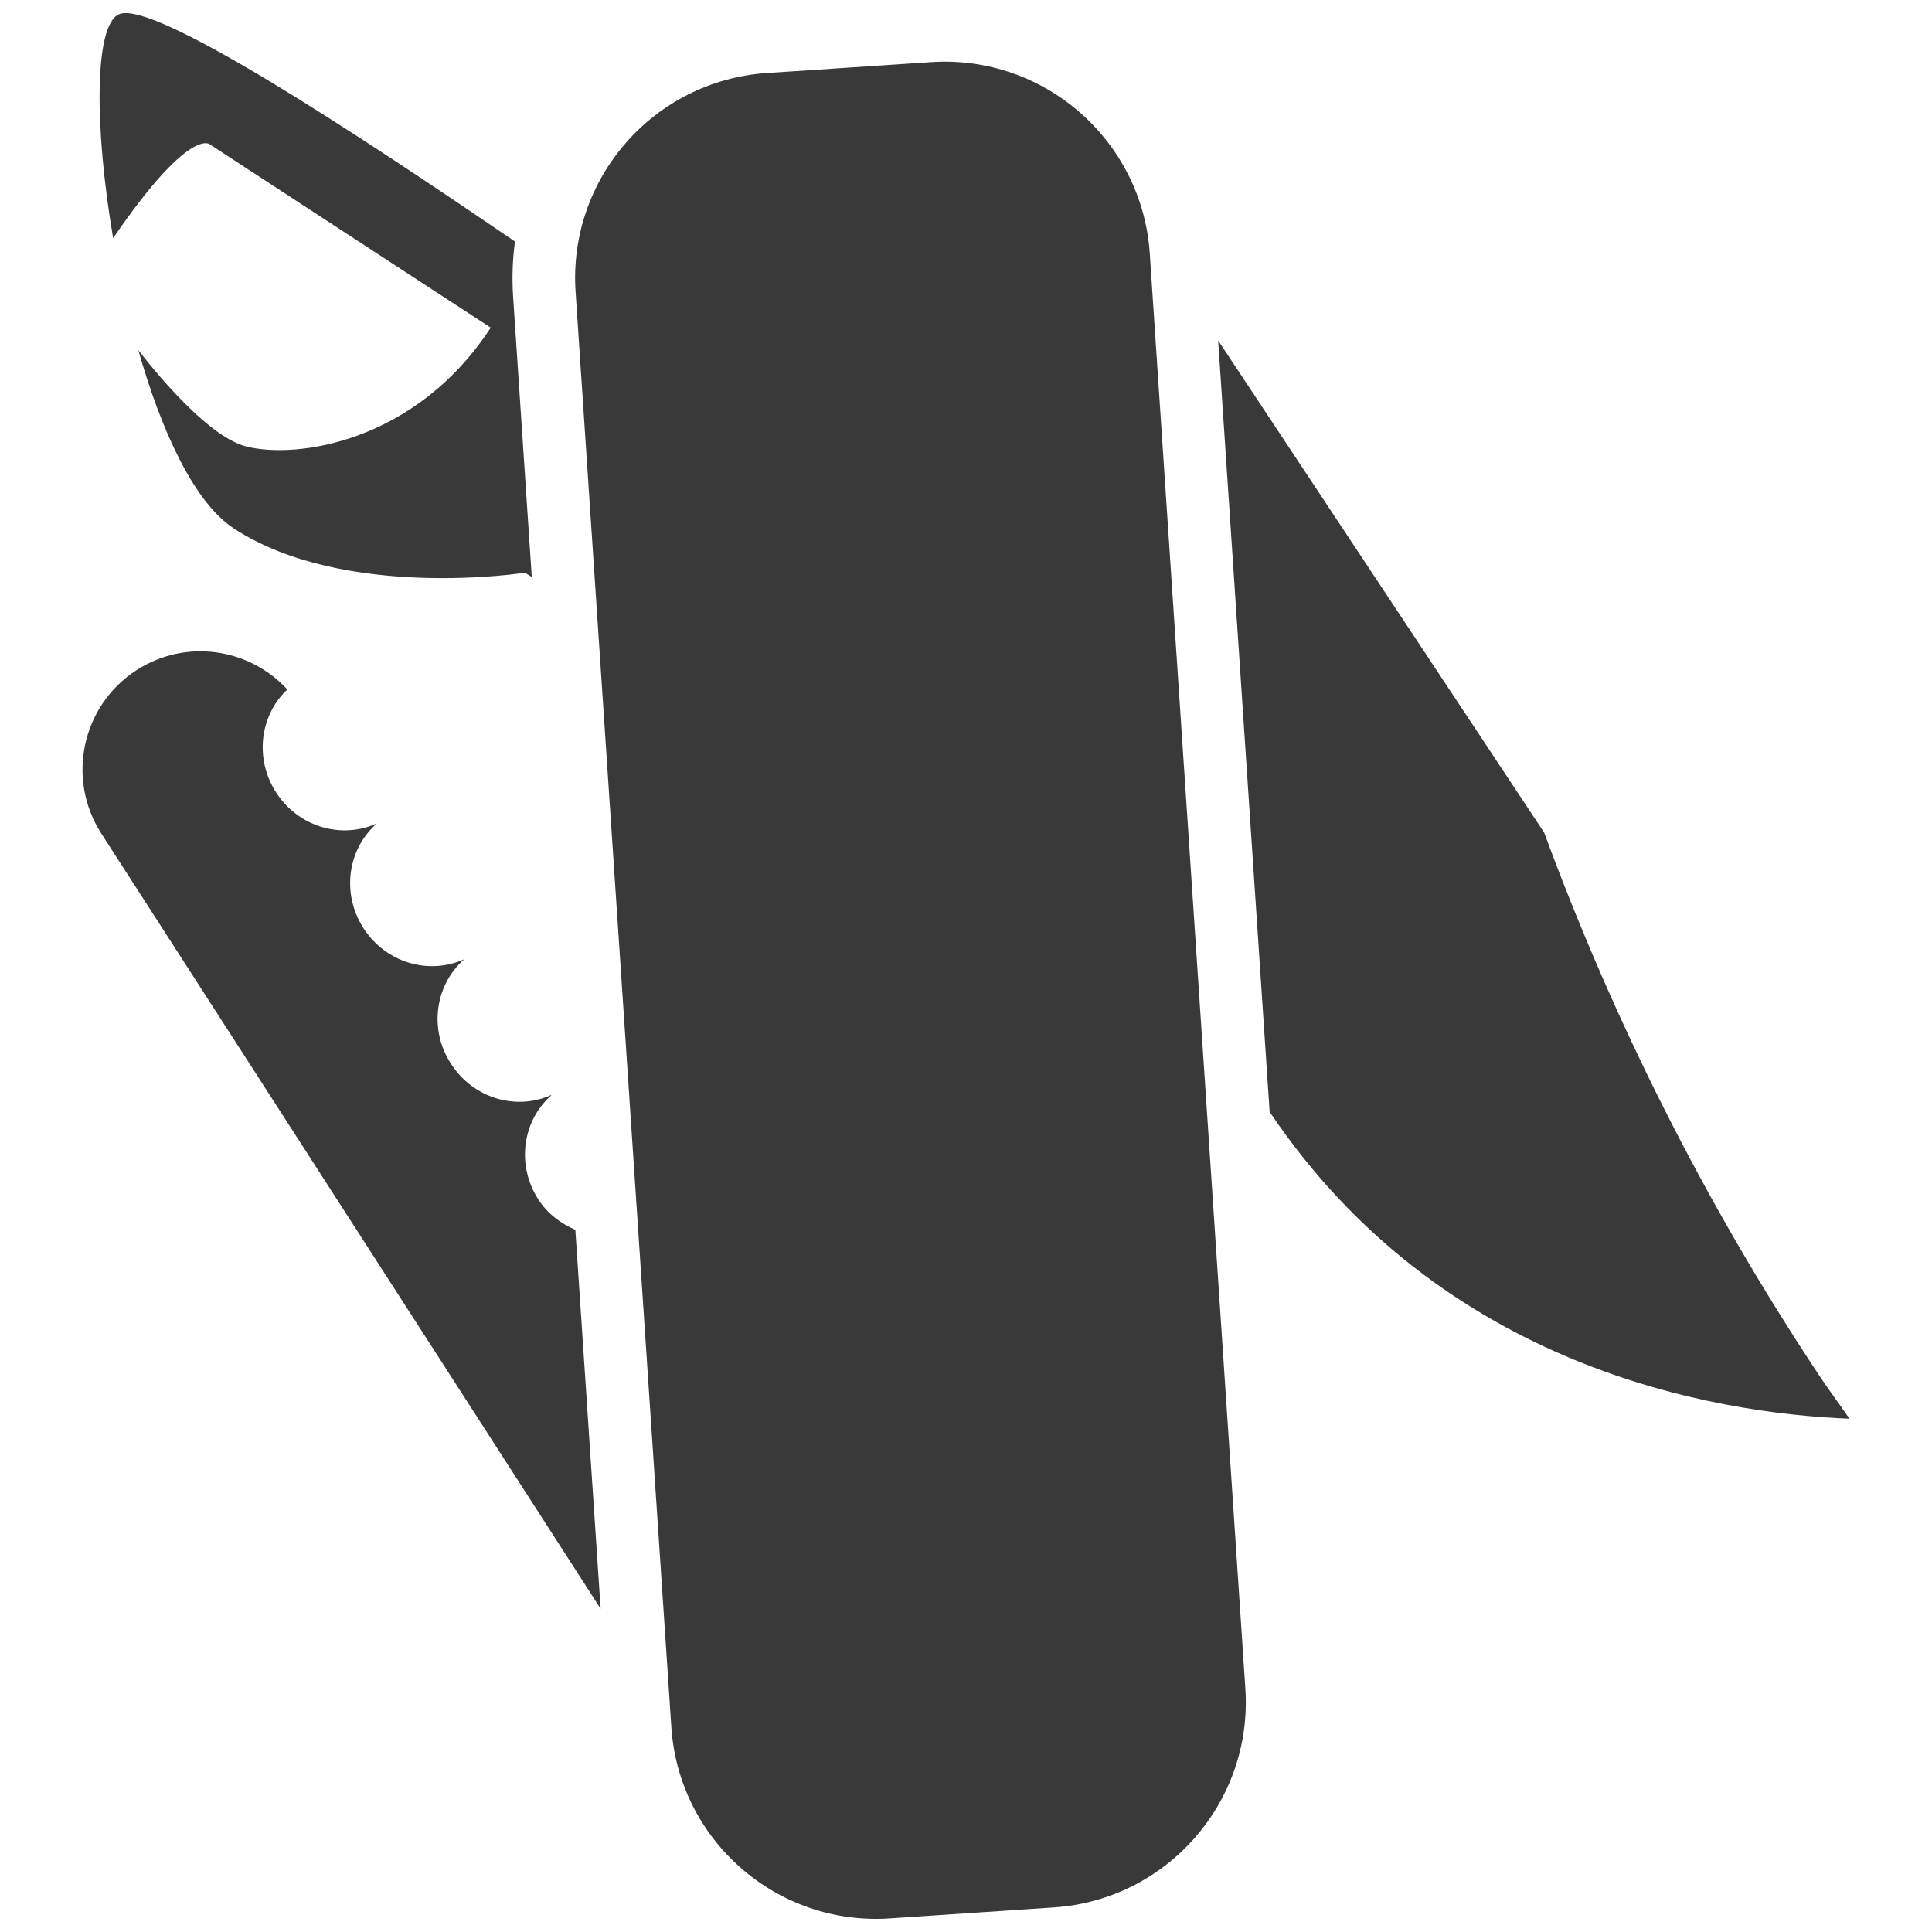
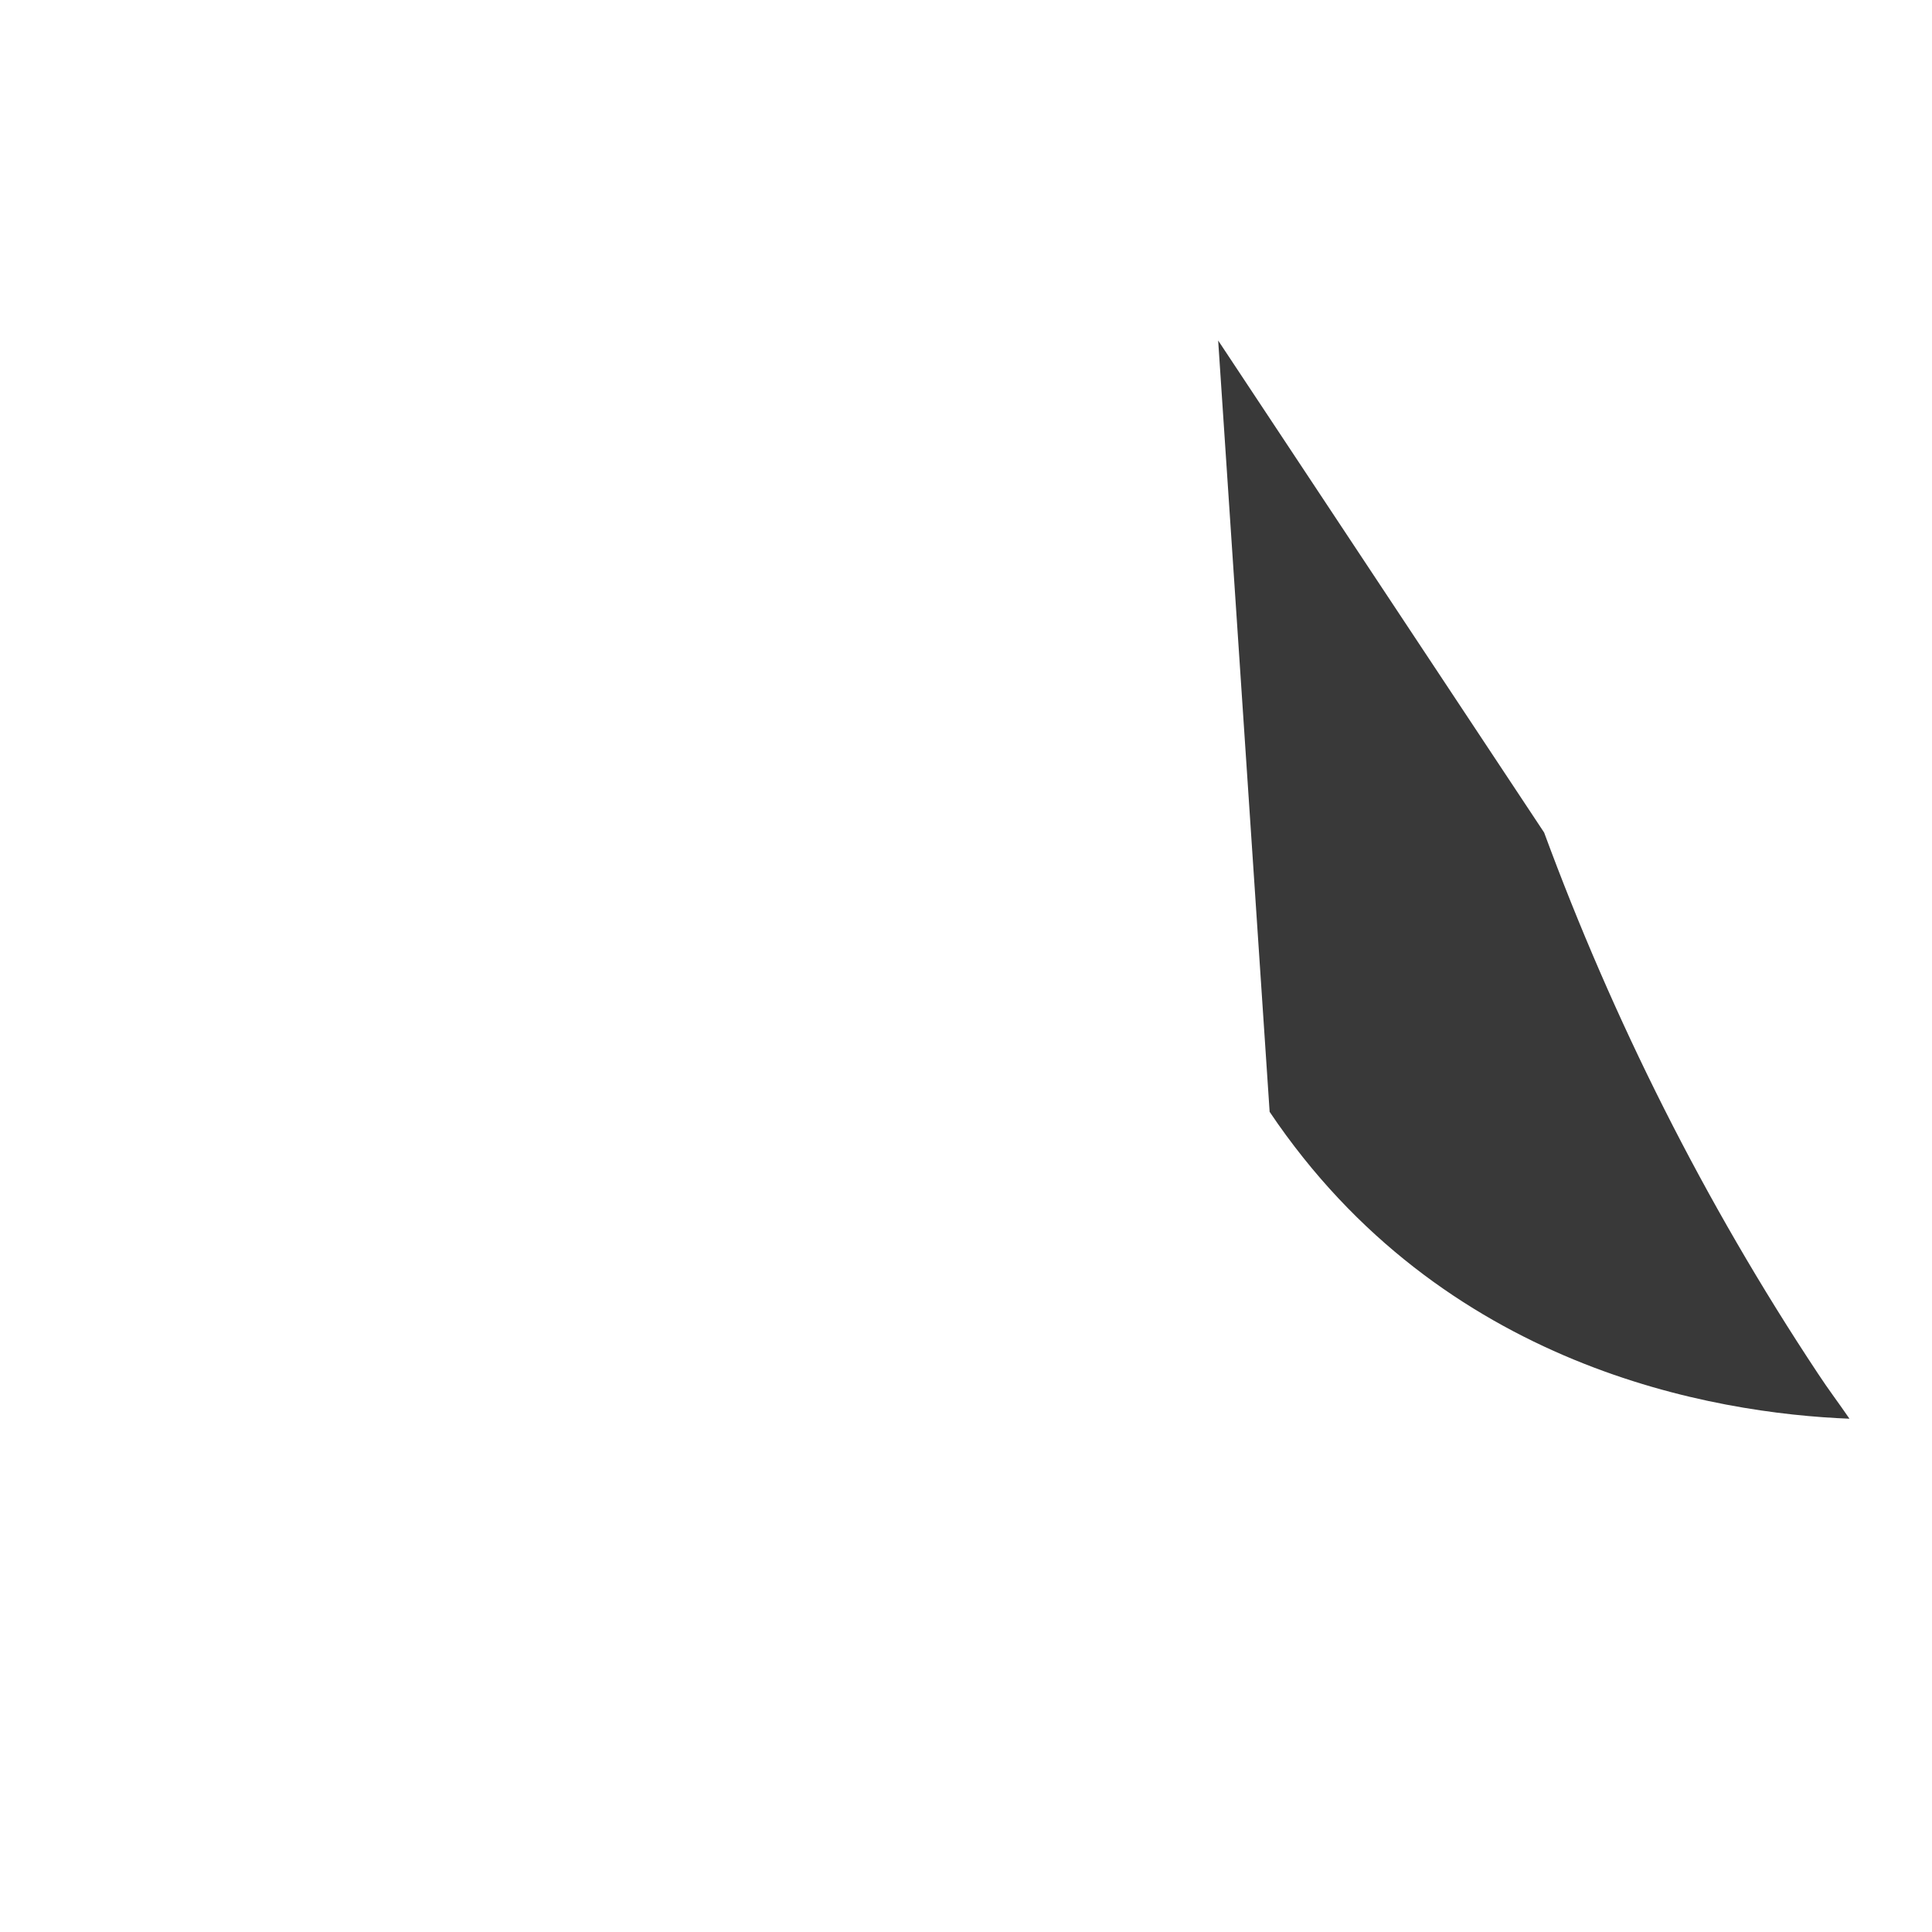
<svg xmlns="http://www.w3.org/2000/svg" version="1.1" id="Taschenmesser" x="0px" y="0px" width="25px" height="25px" viewBox="0 0 25 25" enable-background="new 0 0 25 25" xml:space="preserve">
  <g>
-     <path fill="#393939" d="M11.516,24.824c-1.465,0.099-2.732-1.01-2.829-2.476L7.448,3.775c-0.097-1.465,1.01-2.732,2.476-2.83   l2.123-0.141c1.464-0.098,2.733,1.012,2.831,2.476l1.237,18.57c0.097,1.467-1.012,2.733-2.476,2.832L11.516,24.824z" />
    <path fill="#393939" d="M23.527,17.778c-1.484-2.238-2.656-4.591-3.546-7.005l-4.218-6.367l0.666,9.981   c2.233,3.32,5.754,3.902,7.503,3.971C23.799,18.163,23.658,17.978,23.527,17.778z" />
-     <path fill="#393939" d="M6.639,3.829C6.624,3.591,6.632,3.355,6.664,3.126C4.546,1.679,1.978-0.005,1.541,0.184   c-0.323,0.14-0.322,1.46-0.077,2.898c0.985-1.442,1.248-1.216,1.248-1.216L6.35,4.24C5.378,5.729,3.833,5.943,3.185,5.777   C2.728,5.66,2.112,4.944,1.79,4.532C2.09,5.583,2.513,6.503,3.027,6.839c1.437,0.937,3.766,0.572,3.766,0.572l0.088,0.055   L6.639,3.829z" />
-     <path fill="#393939" d="M7.445,15.914c-0.187-0.081-0.359-0.207-0.479-0.393c-0.287-0.444-0.206-1.019,0.167-1.346L7.132,14.17   c-0.457,0.204-1.01,0.042-1.297-0.406c-0.287-0.442-0.206-1.015,0.167-1.346L6,12.416c-0.456,0.202-1.01,0.041-1.297-0.406   c-0.287-0.446-0.205-1.019,0.167-1.348l-0.002-0.003c-0.456,0.202-1.009,0.04-1.296-0.406C3.29,9.814,3.364,9.254,3.718,8.922   c-0.494-0.537-1.315-0.66-1.95-0.251c-0.709,0.457-0.914,1.404-0.457,2.115l6.461,10.031L7.445,15.914z" />
  </g>
</svg>